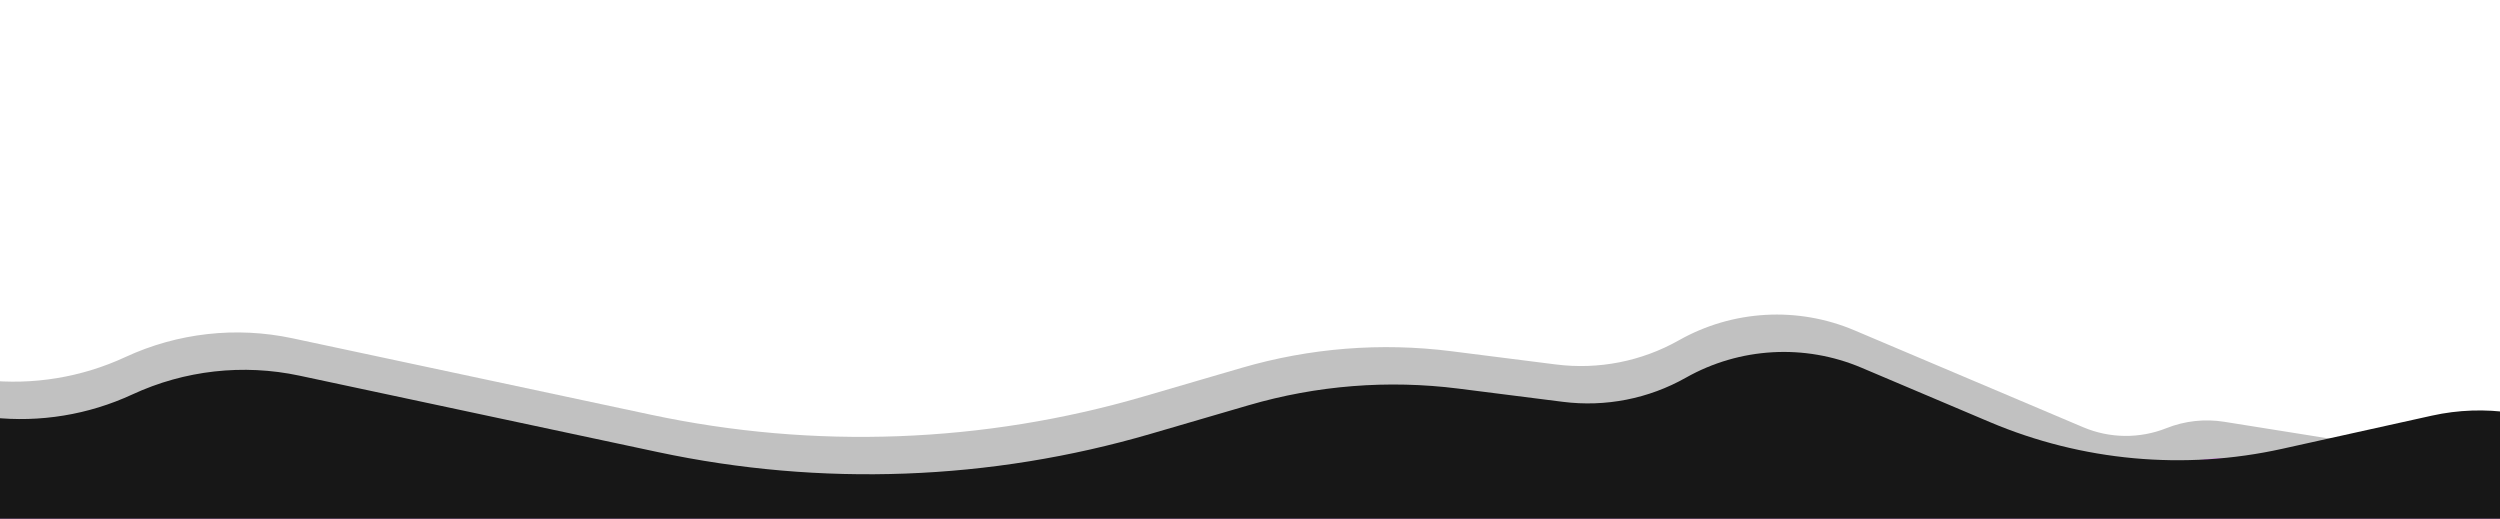
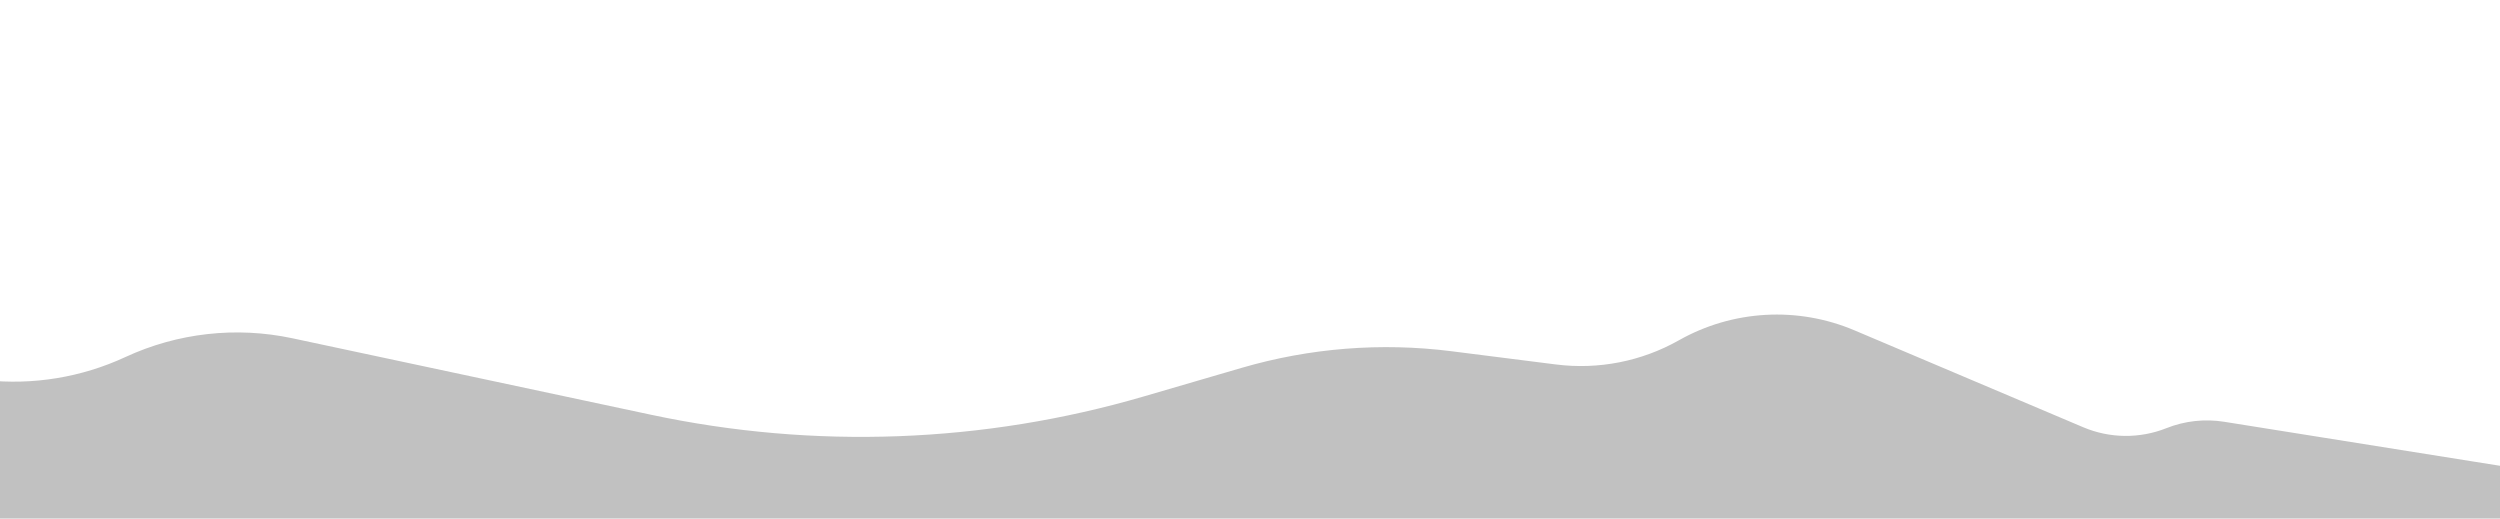
<svg xmlns="http://www.w3.org/2000/svg" width="1200" height="249" viewBox="0 0 1200 249" fill="none">
  <g filter="url(#filter0_f_235_2261)">
    <path d="M-88.261 165.876L-116.958 152.552C-202.881 112.656 -300.593 177.744 -296.884 272.406C-294.146 342.313 -235.254 396.765 -165.347 394.026L1306.47 336.369C1342 334.977 1369.67 305.045 1368.28 269.515C1366.65 227.926 1326.58 198.789 1286.51 210.058L1245.28 221.655C1231.61 225.501 1217.26 226.333 1203.23 224.095L1067.6 202.452C1058.26 200.961 1048.68 202.019 1039.88 205.517C1027.03 210.629 1012.68 210.469 999.936 205.073L890.13 158.558C862.82 146.99 831.685 148.758 805.861 163.345C787.953 173.46 767.26 177.527 746.855 174.943L696.705 168.591C662.943 164.314 628.662 167.03 595.995 176.57L548.942 190.312C472.051 212.766 390.789 215.776 312.448 199.07L140.364 162.374C113.363 156.616 85.222 159.779 60.172 171.387C39.12 181.143 15.804 184.968 -7.262 182.451L-42.611 178.594C-58.419 176.869 -73.839 172.573 -88.261 165.876Z" fill="#C1C1C1" />
  </g>
  <g filter="url(#filter1_f_235_2261)">
-     <path d="M-87.478 185.861L-116.175 172.537C-202.098 132.641 -299.81 197.729 -296.101 292.39C-293.363 362.298 -234.472 416.749 -164.564 414.011L1300.67 356.611C1339.83 355.077 1370.34 322.083 1368.8 282.919C1367.21 242.204 1331.74 211.19 1291.17 215.047L1262.5 217.773L1065.33 220.029C1057.91 220.114 1050.57 221.564 1043.68 224.305C1028.89 230.183 1012.39 230 997.738 223.794L890.913 178.543C863.603 166.974 832.468 168.743 806.643 183.33C788.736 193.445 768.042 197.512 747.638 194.928L697.488 188.575C663.726 184.299 629.445 187.015 596.778 196.555L549.724 210.296C472.834 232.751 391.572 235.76 313.231 219.055L141.147 182.359C114.145 176.601 86.004 179.764 60.955 191.372C39.903 201.127 16.587 204.953 -6.479 202.436L-41.828 198.578C-57.636 196.853 -73.056 192.558 -87.478 185.861Z" fill="url(#paint0_linear_235_2261)" />
-   </g>
-   <path d="M-84.888 183.817L-113.584 170.493C-199.508 130.597 -297.219 195.685 -293.511 290.346C-290.772 360.254 -231.881 414.705 -161.973 411.967L1310.75 354.274C1345.78 352.901 1373.06 323.392 1371.69 288.363L1371.14 274.498C1369.79 239.856 1335.98 215.9 1302.85 226.101C1289 230.365 1274 228.749 1261.38 221.633L1241.76 210.57C1219.16 197.833 1192.66 193.891 1167.34 199.501L1095.41 215.437C1048.43 225.843 999.386 221.351 955.085 202.585L893.504 176.499C866.194 164.93 835.059 166.699 809.234 181.286C791.327 191.401 770.633 195.468 750.229 192.884L700.079 186.531C666.317 182.255 632.036 184.971 599.369 194.511L552.315 208.252C475.425 230.707 394.162 233.716 315.822 217.011L143.738 180.315C116.736 174.557 88.595 177.72 63.546 189.328C42.493 199.083 19.178 202.909 -3.888 200.392L-39.237 196.534C-55.045 194.809 -70.465 190.514 -84.888 183.817Z" fill="#171717" />
+     </g>
  <defs>
    <filter id="filter0_f_235_2261" x="-362.987" y="74.602" width="1797.32" height="385.523" filterUnits="userSpaceOnUse" color-interpolation-filters="sRGB">
      <feFlood flood-opacity="0" result="BackgroundImageFix" />
      <feBlend mode="normal" in="SourceGraphic" in2="BackgroundImageFix" result="shape" />
      <feGaussianBlur stdDeviation="33" result="effect1_foregroundBlur_235_2261" />
    </filter>
    <filter id="filter1_f_235_2261" x="-351.204" y="105.587" width="1775.06" height="363.523" filterUnits="userSpaceOnUse" color-interpolation-filters="sRGB">
      <feFlood flood-opacity="0" result="BackgroundImageFix" />
      <feBlend mode="normal" in="SourceGraphic" in2="BackgroundImageFix" result="shape" />
      <feGaussianBlur stdDeviation="27.5" result="effect1_foregroundBlur_235_2261" />
    </filter>
    <linearGradient id="paint0_linear_235_2261" x1="540.219" y1="386.401" x2="527.145" y2="52.657" gradientUnits="userSpaceOnUse">
      <stop stop-color="#F46AFD" />
      <stop offset="1" stop-color="#CA79FA" />
    </linearGradient>
  </defs>
</svg>